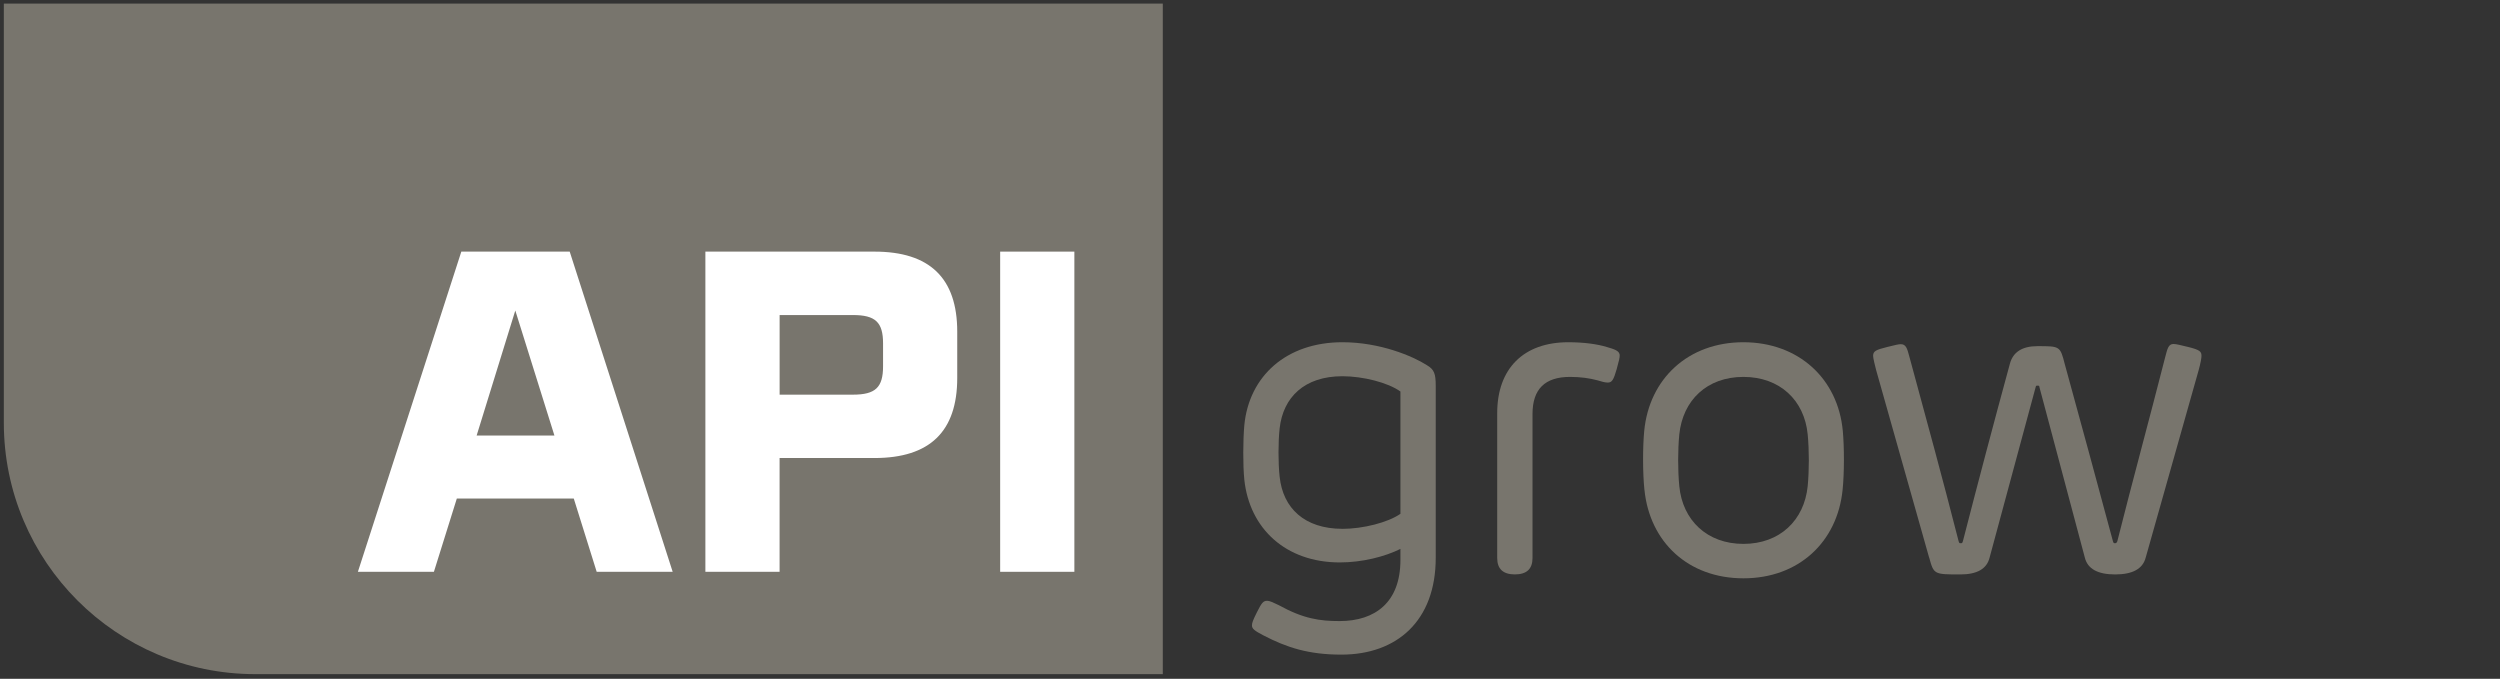
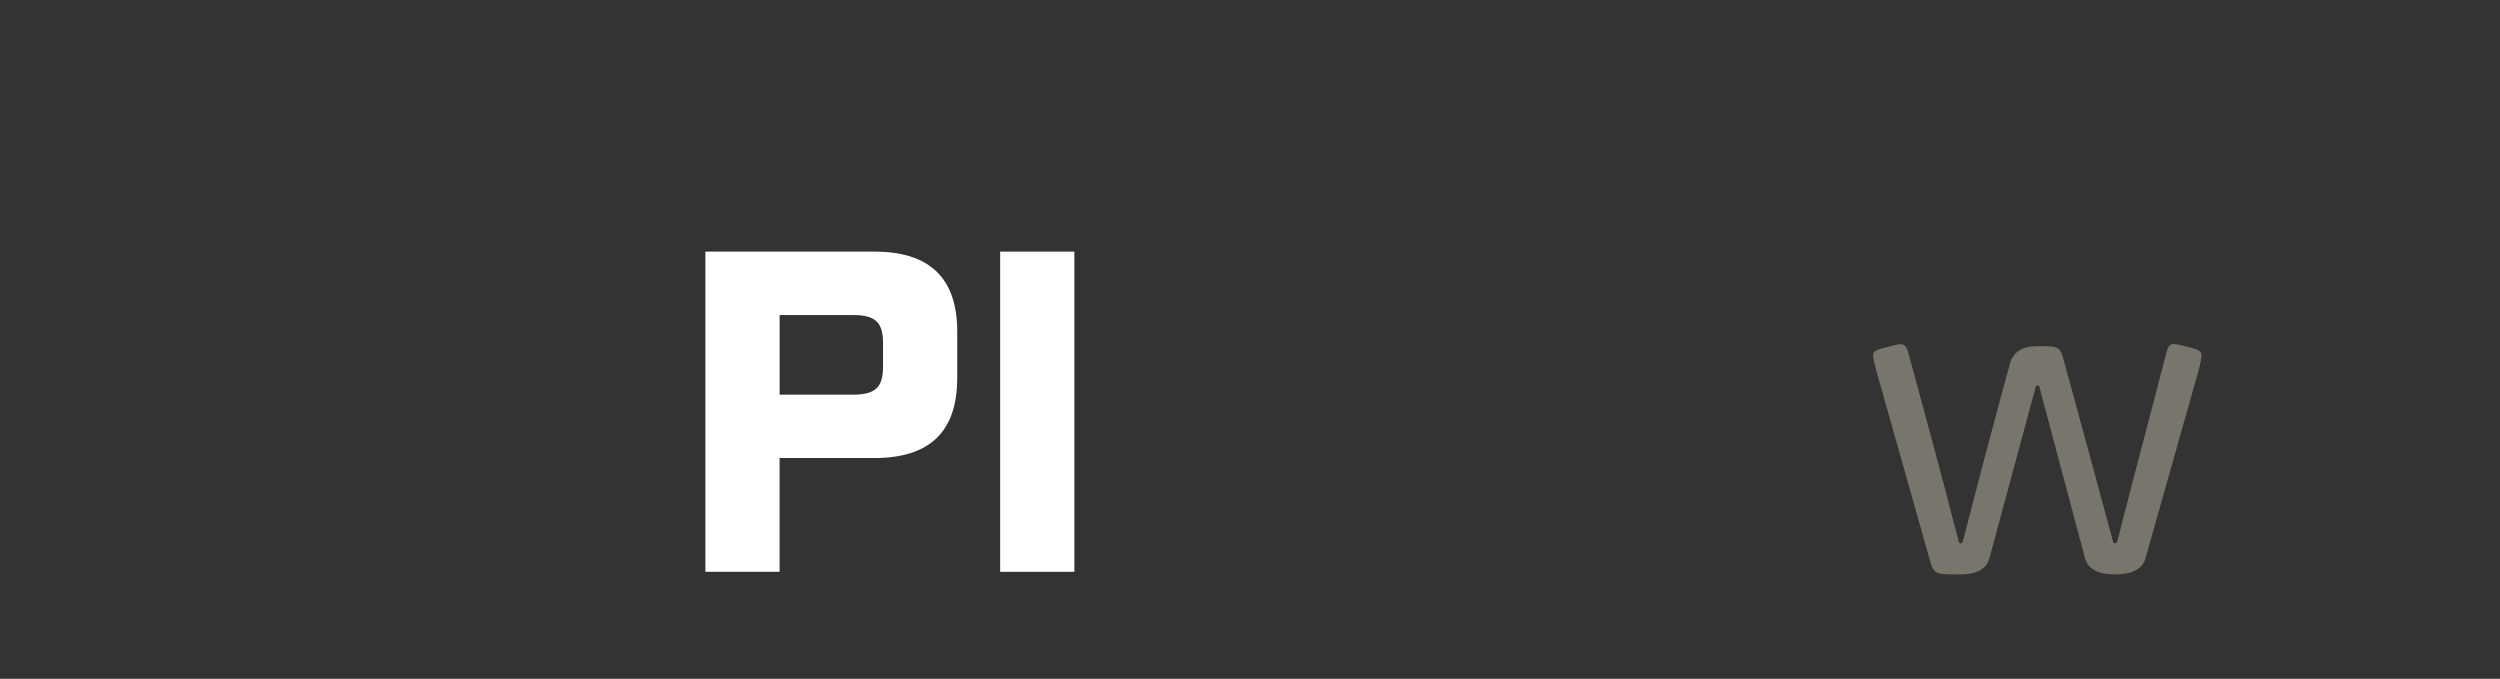
<svg xmlns="http://www.w3.org/2000/svg" id="Ebene_1" viewBox="0 0 856.06 232.44">
  <rect x="0" y="0" width="856.06" height="232.44" fill="#333333" stroke="none" />
  <defs>
    <style>.cls-1{fill:#78756d;}.cls-2{fill:#78756d;}.cls-3{fill:#fff;}</style>
  </defs>
-   <path class="cls-2" d="M1.31,1.24v143.49c0,47.56,38.55,86.11,86.11,86.11h310.75V1.24H1.31Z" />
-   <path class="cls-3" d="M196.47,170.7h-40.04l-7.85,25.1h-26.03l35.42-109.64h37.11l35.26,109.64h-26.02l-7.85-25.1ZM189.85,149.14l-13.4-42.81-13.24,42.81h26.64Z" />
  <path class="cls-3" d="M327.78,113.57v15.86c0,18.33-9.39,27.41-28.34,27.41h-32.49v38.96h-25.41v-109.64h57.9c18.94,0,28.34,9.09,28.34,27.41ZM302.38,117.58c0-7.24-2.62-9.7-10.32-9.7h-25.1v27.26h25.1c7.7,0,10.32-2.46,10.32-9.7v-7.85Z" />
  <path class="cls-3" d="M342.48,86.16h25.41v109.64h-25.41v-109.64Z" />
-   <path class="cls-1" d="M432.66,217.59c-2.99-1.57-3.96-2.24-3.96-3.43,0-.82.3-1.72,1.72-4.55,1.57-3.14,2.16-3.88,3.43-3.88,1.04,0,2.31.67,4.03,1.49,8.51,4.7,14.11,5.45,20.83,5.45,12.24,0,20.83-6.49,20.83-20.9v-3.81c-5.22,2.61-12.99,4.63-20.75,4.63-18.51,0-30.9-11.57-32.7-28.29-.52-5.15-.45-13.66,0-18.74,1.64-16.79,14.41-28.37,33.59-28.37,12.91,0,24.11,4.78,28.89,7.84,2.54,1.49,3.06,2.91,3.06,7.09v58.9c0,21.57-13.29,33.14-32.32,33.14-11.27,0-18.74-2.46-26.65-6.57ZM459.68,181.09c7.02,0,15.6-2.17,19.86-5.15v-41.88c-4.25-3.06-12.84-5.23-19.86-5.23-12.99,0-20.3,7.17-21.5,17.84-.52,4.7-.52,11.94,0,16.57,1.12,10.75,8.51,17.84,21.5,17.84Z" />
-   <path class="cls-1" d="M512.68,191.09v-49.64c0-15.23,9.03-24.26,24.33-24.26,5.52,0,10.08.67,13.21,1.64,2.24.67,4.4,1.19,4.4,2.84,0,.82-.15,1.57-1.04,4.78-1.04,3.58-1.57,4.55-3.06,4.55-.97,0-2.17-.37-3.43-.75-2.76-.75-5.9-1.19-9.48-1.19-8.58,0-12.84,4.18-12.84,12.69v49.34q0,5.6-6.04,5.6t-6.05-5.6Z" />
-   <path class="cls-1" d="M563.09,167.72c-.6-5.67-.6-14.56-.07-20.15,1.72-17.92,15.08-30.38,33.96-30.38s32.39,12.47,34.04,30.38c.52,5.6.52,14.48-.07,20.15-1.79,17.84-15,30.31-33.96,30.31s-32.1-12.47-33.89-30.31ZM596.98,186.24c12.46,0,20.83-8.06,22.02-19.78.52-5.52.52-12.17,0-17.69-1.12-11.72-9.55-19.71-22.02-19.71s-20.75,7.99-21.95,19.71c-.52,5.52-.52,12.17,0,17.69,1.12,11.72,9.55,19.78,21.95,19.78Z" />
  <path class="cls-1" d="M660.58,190.94l-18.14-64.2c-.37-1.42-1.04-4.11-1.04-4.85,0-1.64.89-2.09,4.78-3.06,2.91-.75,4.03-.97,4.7-.97,1.72,0,2.17,1.34,2.91,4.18,5.97,22.02,11.27,41.28,16.87,63.22.22.75.3.75.75.75s.52,0,.75-.75c5.22-20.3,10.67-40.91,16.05-60.61q1.57-6.12,9.48-6.12c7.69,0,7.76,0,9.33,6.12,5.82,21.05,10.97,40.23,16.5,60.69.22.67.3.67.75.67q.52,0,.75-.67c5.3-21.05,10.75-40.91,16.42-63.15.75-2.91,1.12-4.4,2.84-4.4.97,0,2.54.45,4.78.97,4.33,1.04,4.78,1.64,4.78,3.14,0,.6-.3,2.46-.97,4.85l-18.14,64.2q-1.49,5.75-10.45,5.75t-10.38-5.75l-15.53-58.3c-.08-.6-.15-.6-.67-.6-.45,0-.52,0-.67.6l-15.75,58.3q-1.42,5.75-10,5.75c-9.03,0-9.11,0-10.67-5.75Z" />
</svg>